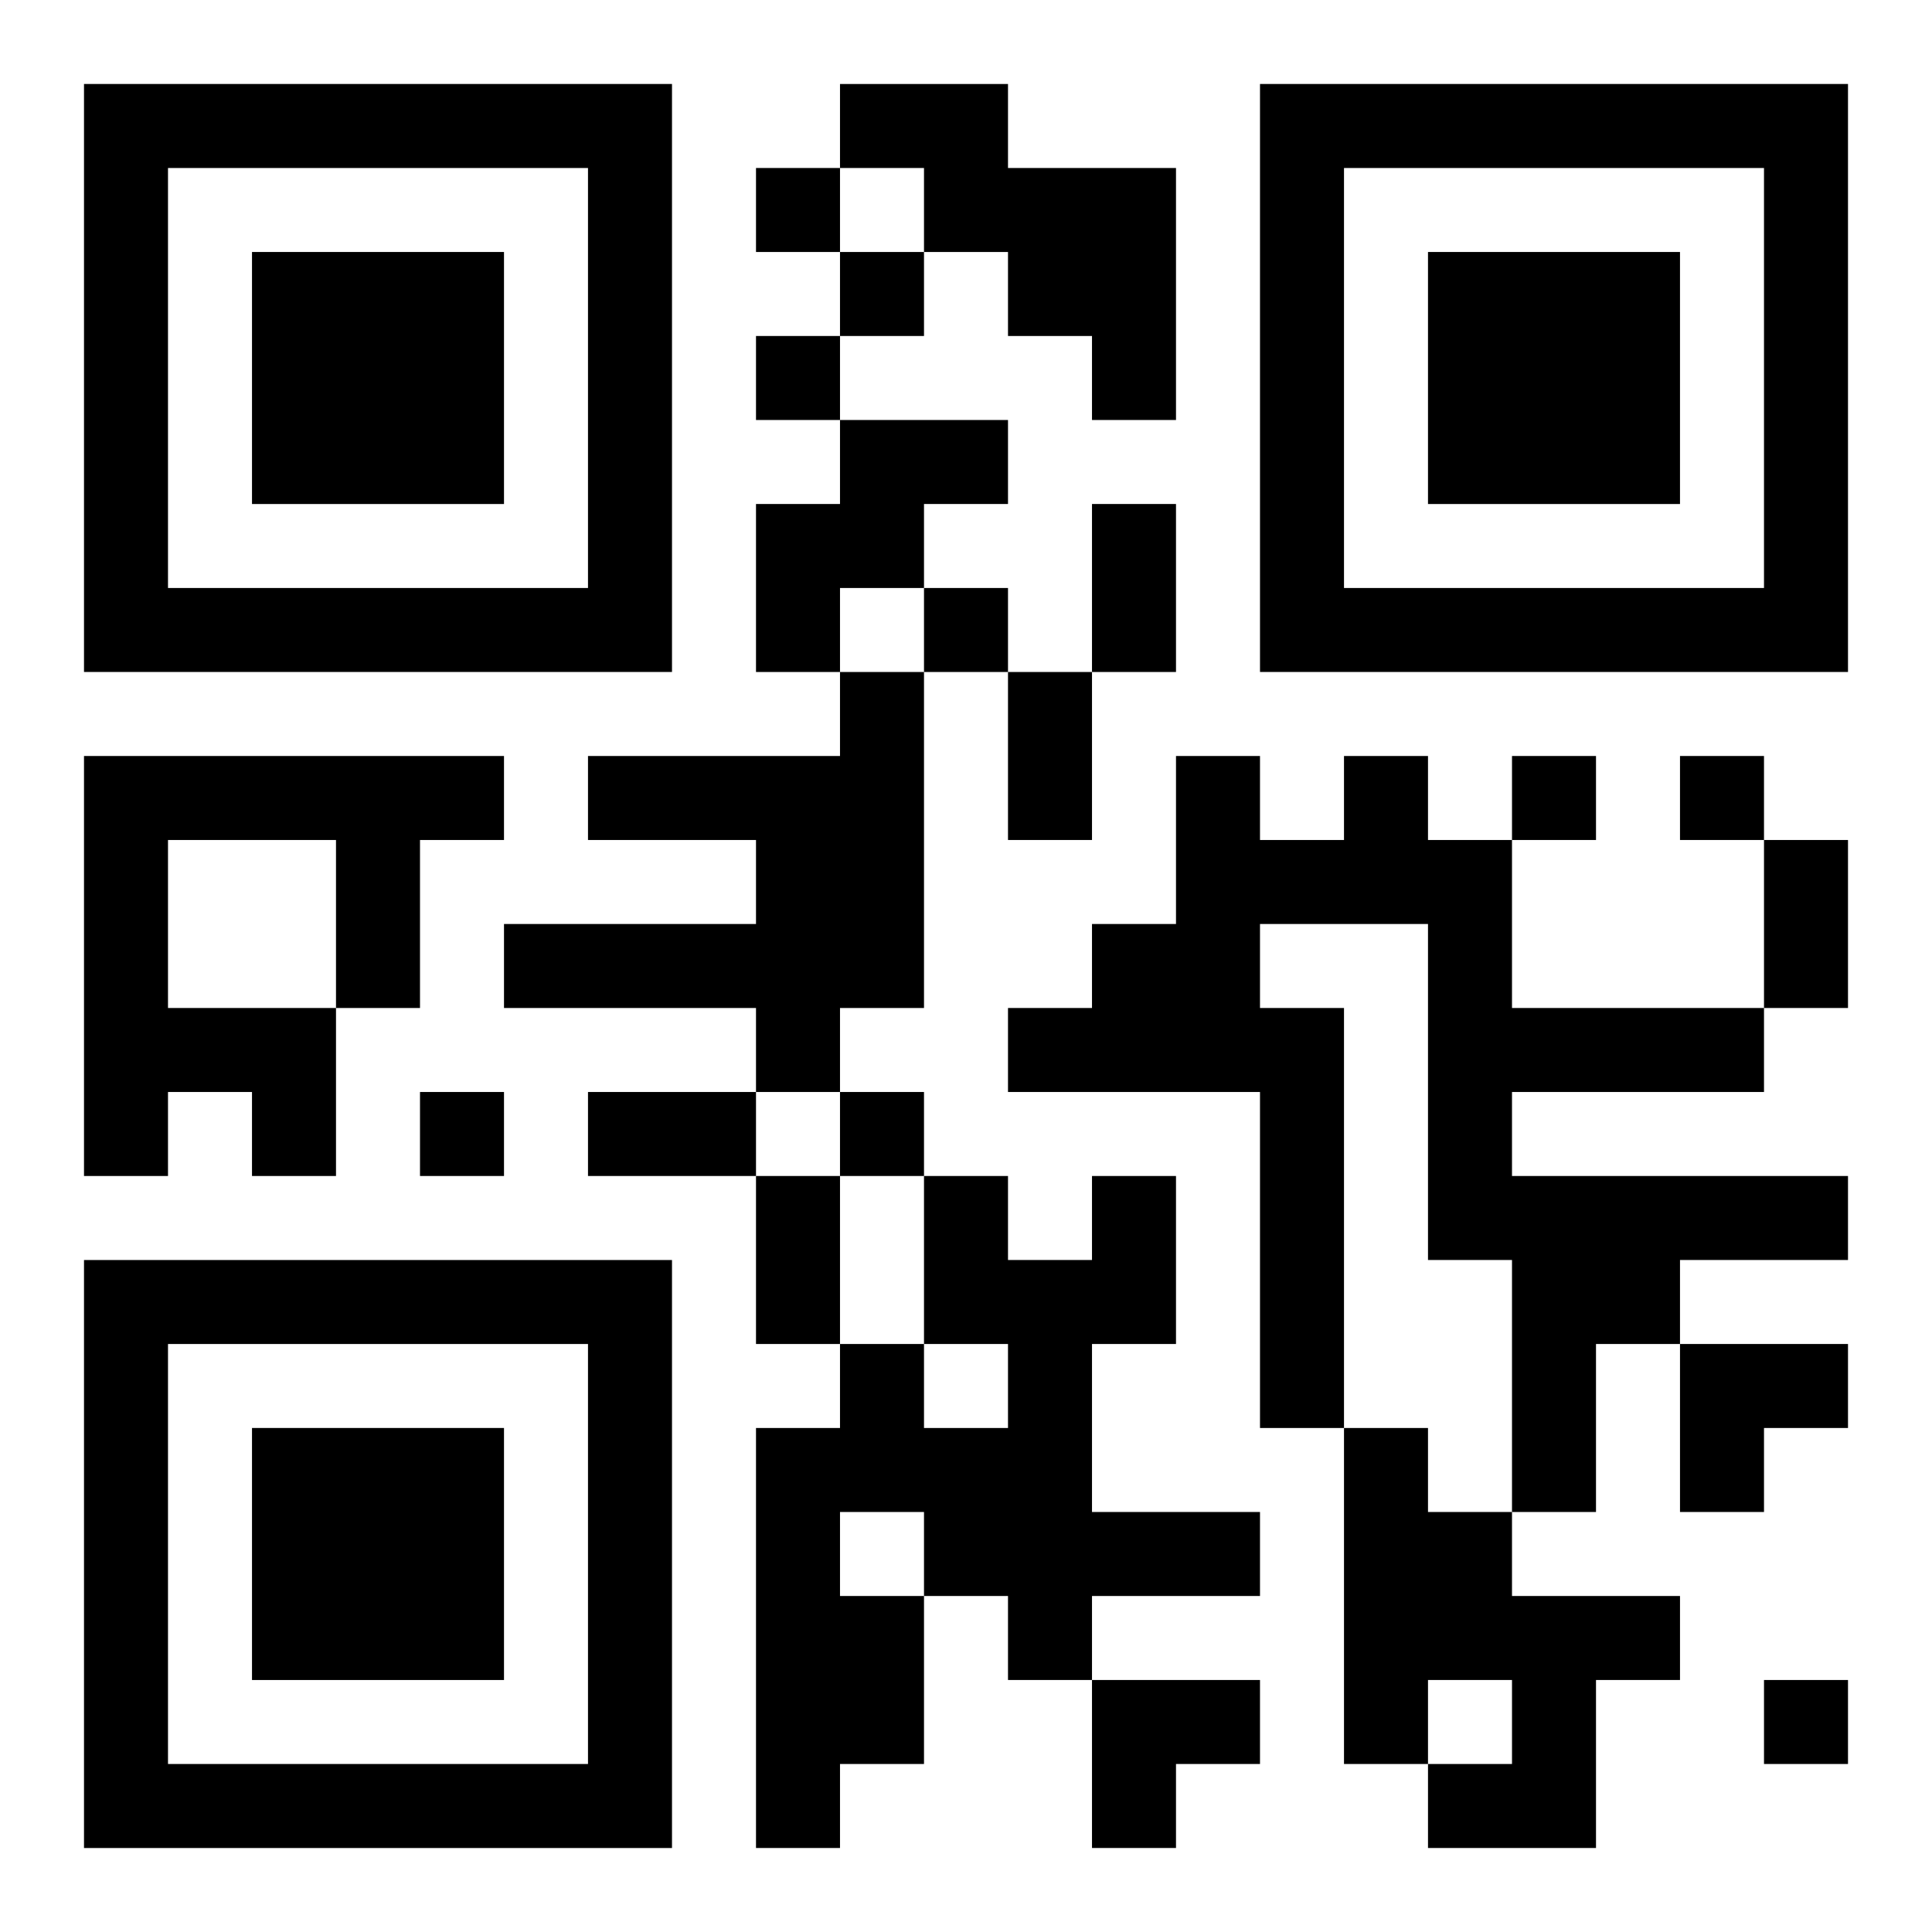
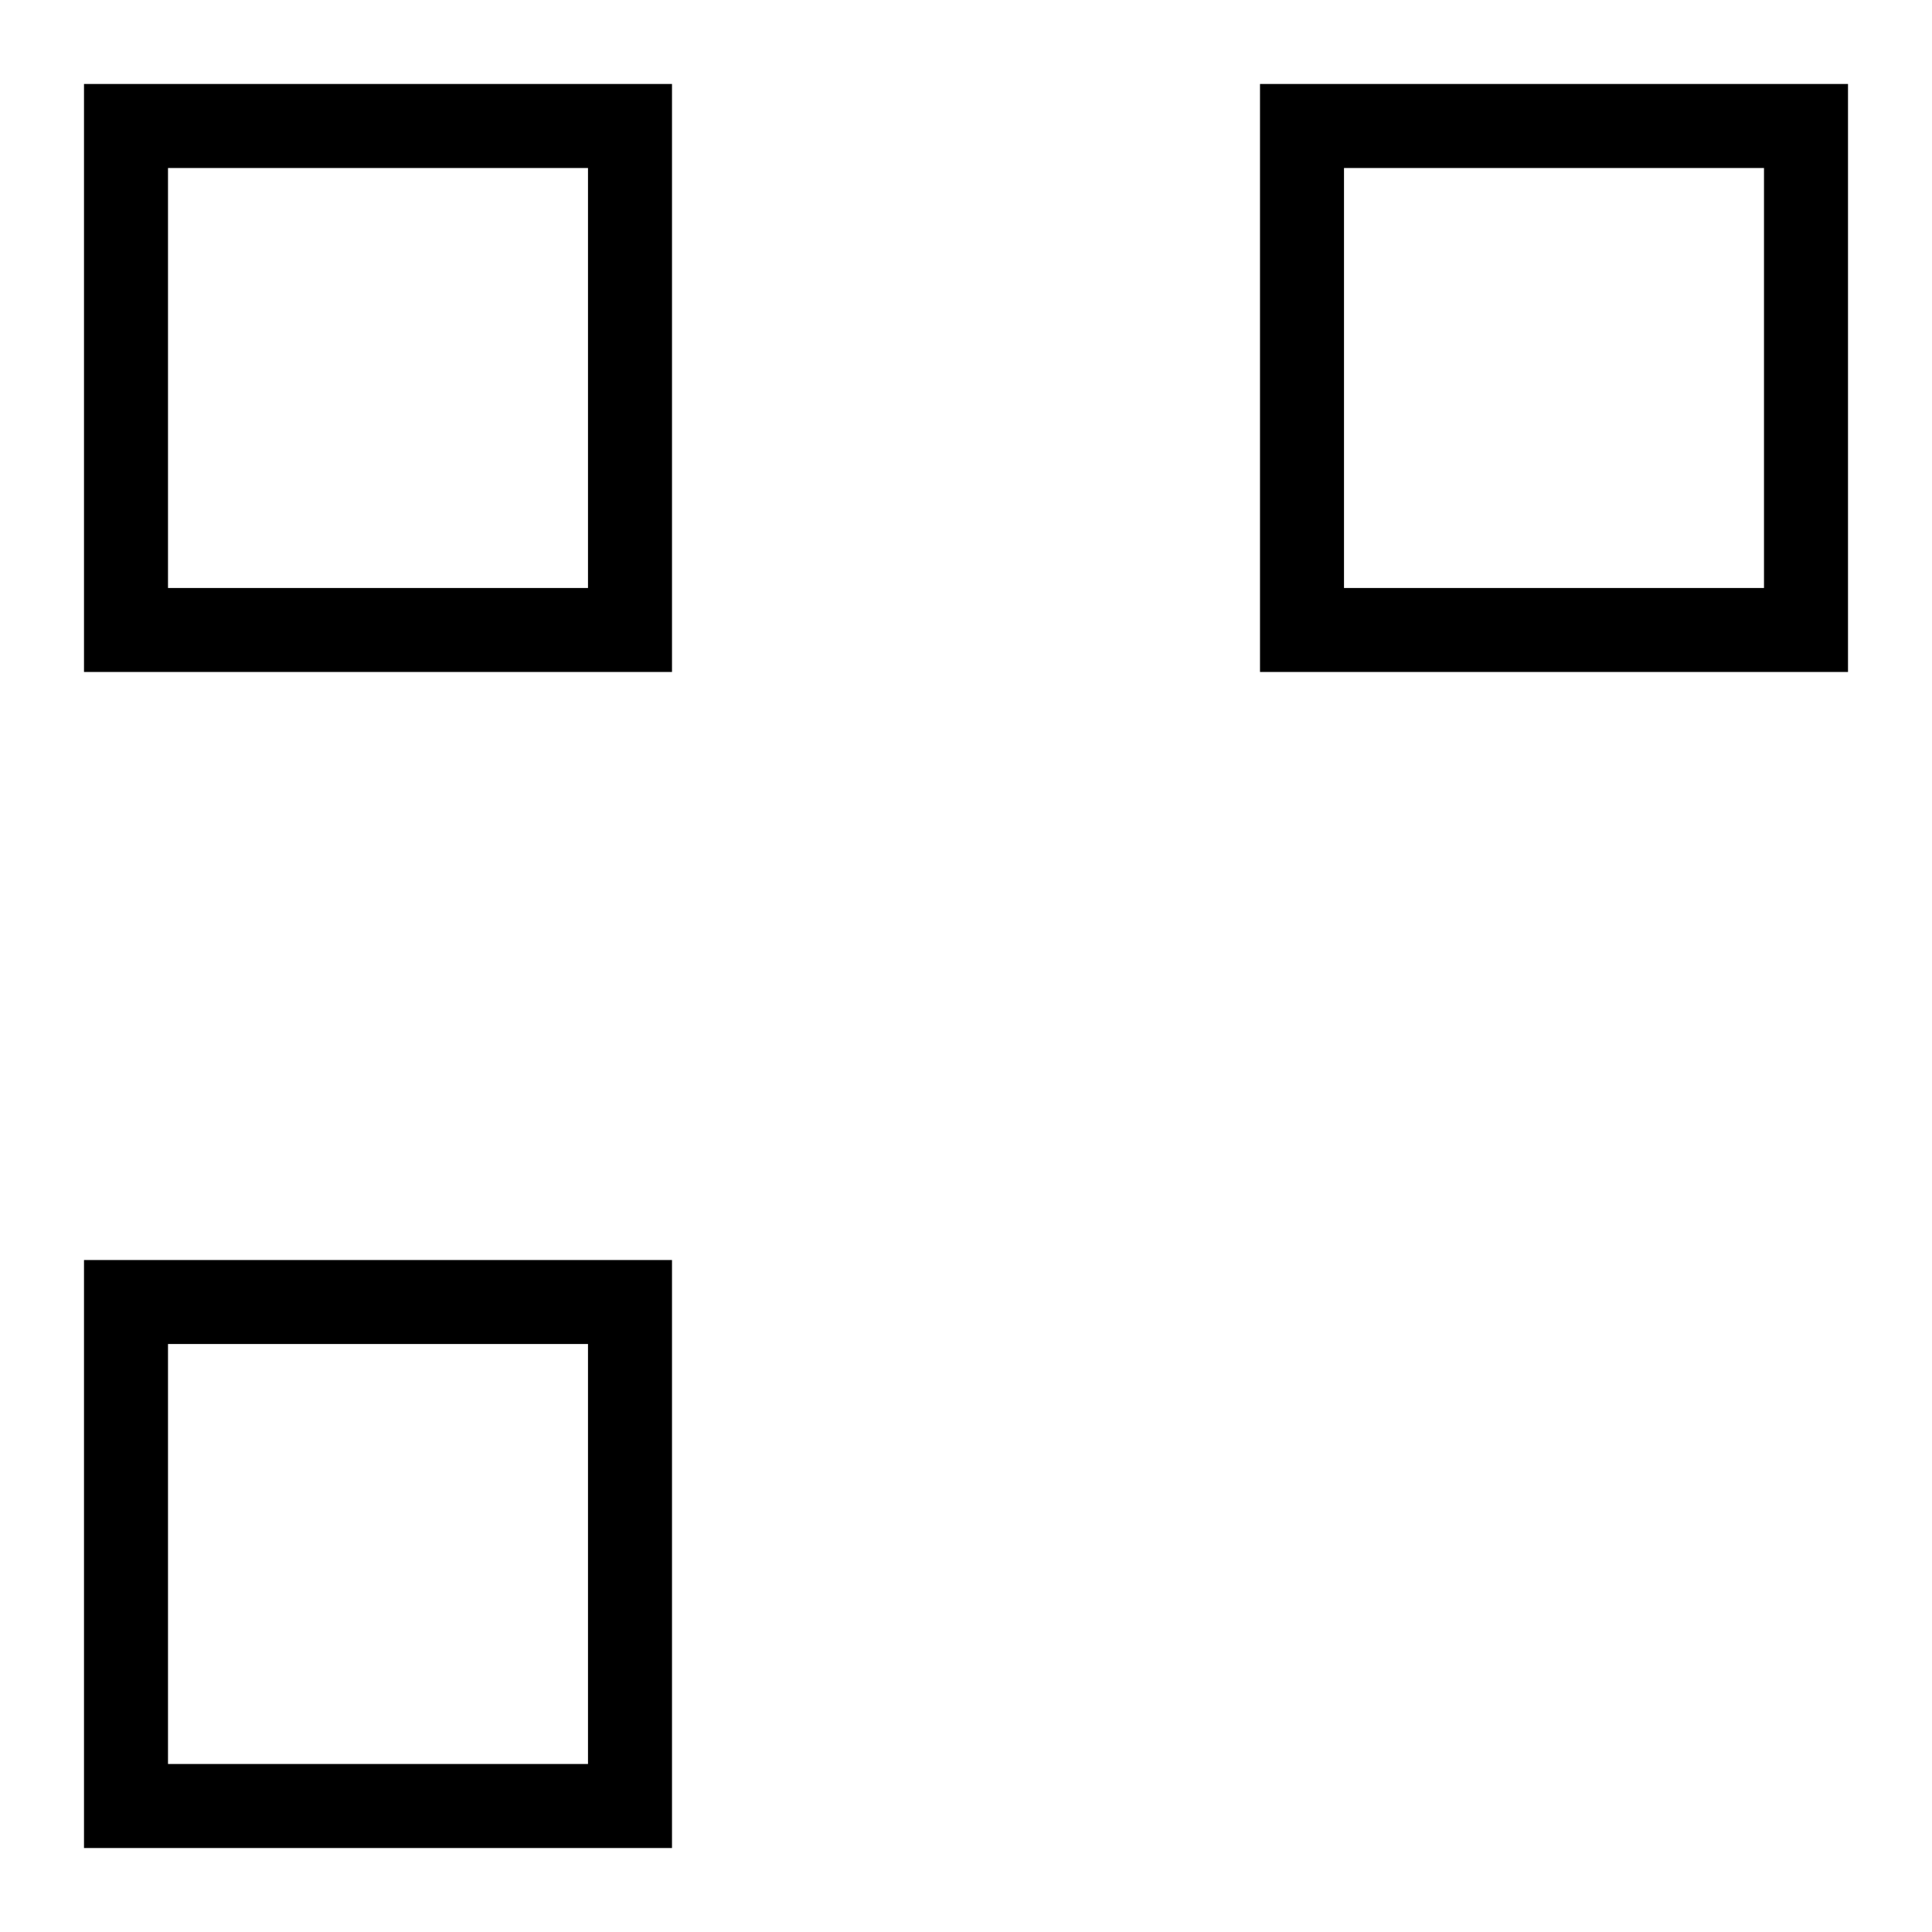
<svg xmlns="http://www.w3.org/2000/svg" xmlns:xlink="http://www.w3.org/1999/xlink" width="250" height="250" baseProfile="full" version="1.1" viewBox="-1 -1 23 23">
  <symbol id="a">
-     <path d="m0 7v7h7v-7h-7zm1 1h5v5h-5v-5zm1 1v3h3v-3h-3z" />
+     <path d="m0 7v7h7v-7h-7zm1 1h5v5h-5v-5zm1 1v3v-3h-3z" />
  </symbol>
  <use y="-7" xlink:href="#a" />
  <use y="7" xlink:href="#a" />
  <use x="14" y="-7" xlink:href="#a" />
-   <path d="m9 0h2v1h2v3h-1v-1h-1v-1h-1v-1h-1v-1m0 4h2v1h-1v1h-1v1h-1v-2h1v-1m0 3h1v4h-1v1h-1v-1h-3v-1h3v-1h-2v-1h3v-1m-9 1h5v1h-1v2h-1v2h-1v-1h-1v1h-1v-5m1 1v2h2v-2h-2m14-1h1v1h1v2h3v1h-3v1h4v1h-2v1h-1v2h-1v-3h-1v-4h-2v1h1v5h-1v-4h-3v-1h1v-1h1v-2h1v1h1v-1m-3 5h1v2h-1v2h2v1h-2v1h-1v-1h-1v2h-1v1h-1v-5h1v-1h1v1h1v-1h-1v-2h1v1h1v-1m-3 4v1h1v-1h-1m6-1h1v1h1v1h2v1h-1v2h-2v-1h1v-1h-1v1h-1v-4m-7-15v1h1v-1h-1m1 1v1h1v-1h-1m-1 1v1h1v-1h-1m2 3v1h1v-1h-1m7 2v1h1v-1h-1m2 0v1h1v-1h-1m-15 4v1h1v-1h-1m5 0v1h1v-1h-1m11 7v1h1v-1h-1m-8-14h1v2h-1v-2m-1 2h1v2h-1v-2m9 2h1v2h-1v-2m-14 3h2v1h-2v-1m2 1h1v2h-1v-2m11 2h2v1h-1v1h-1zm-7 4h2v1h-1v1h-1z" />
</svg>